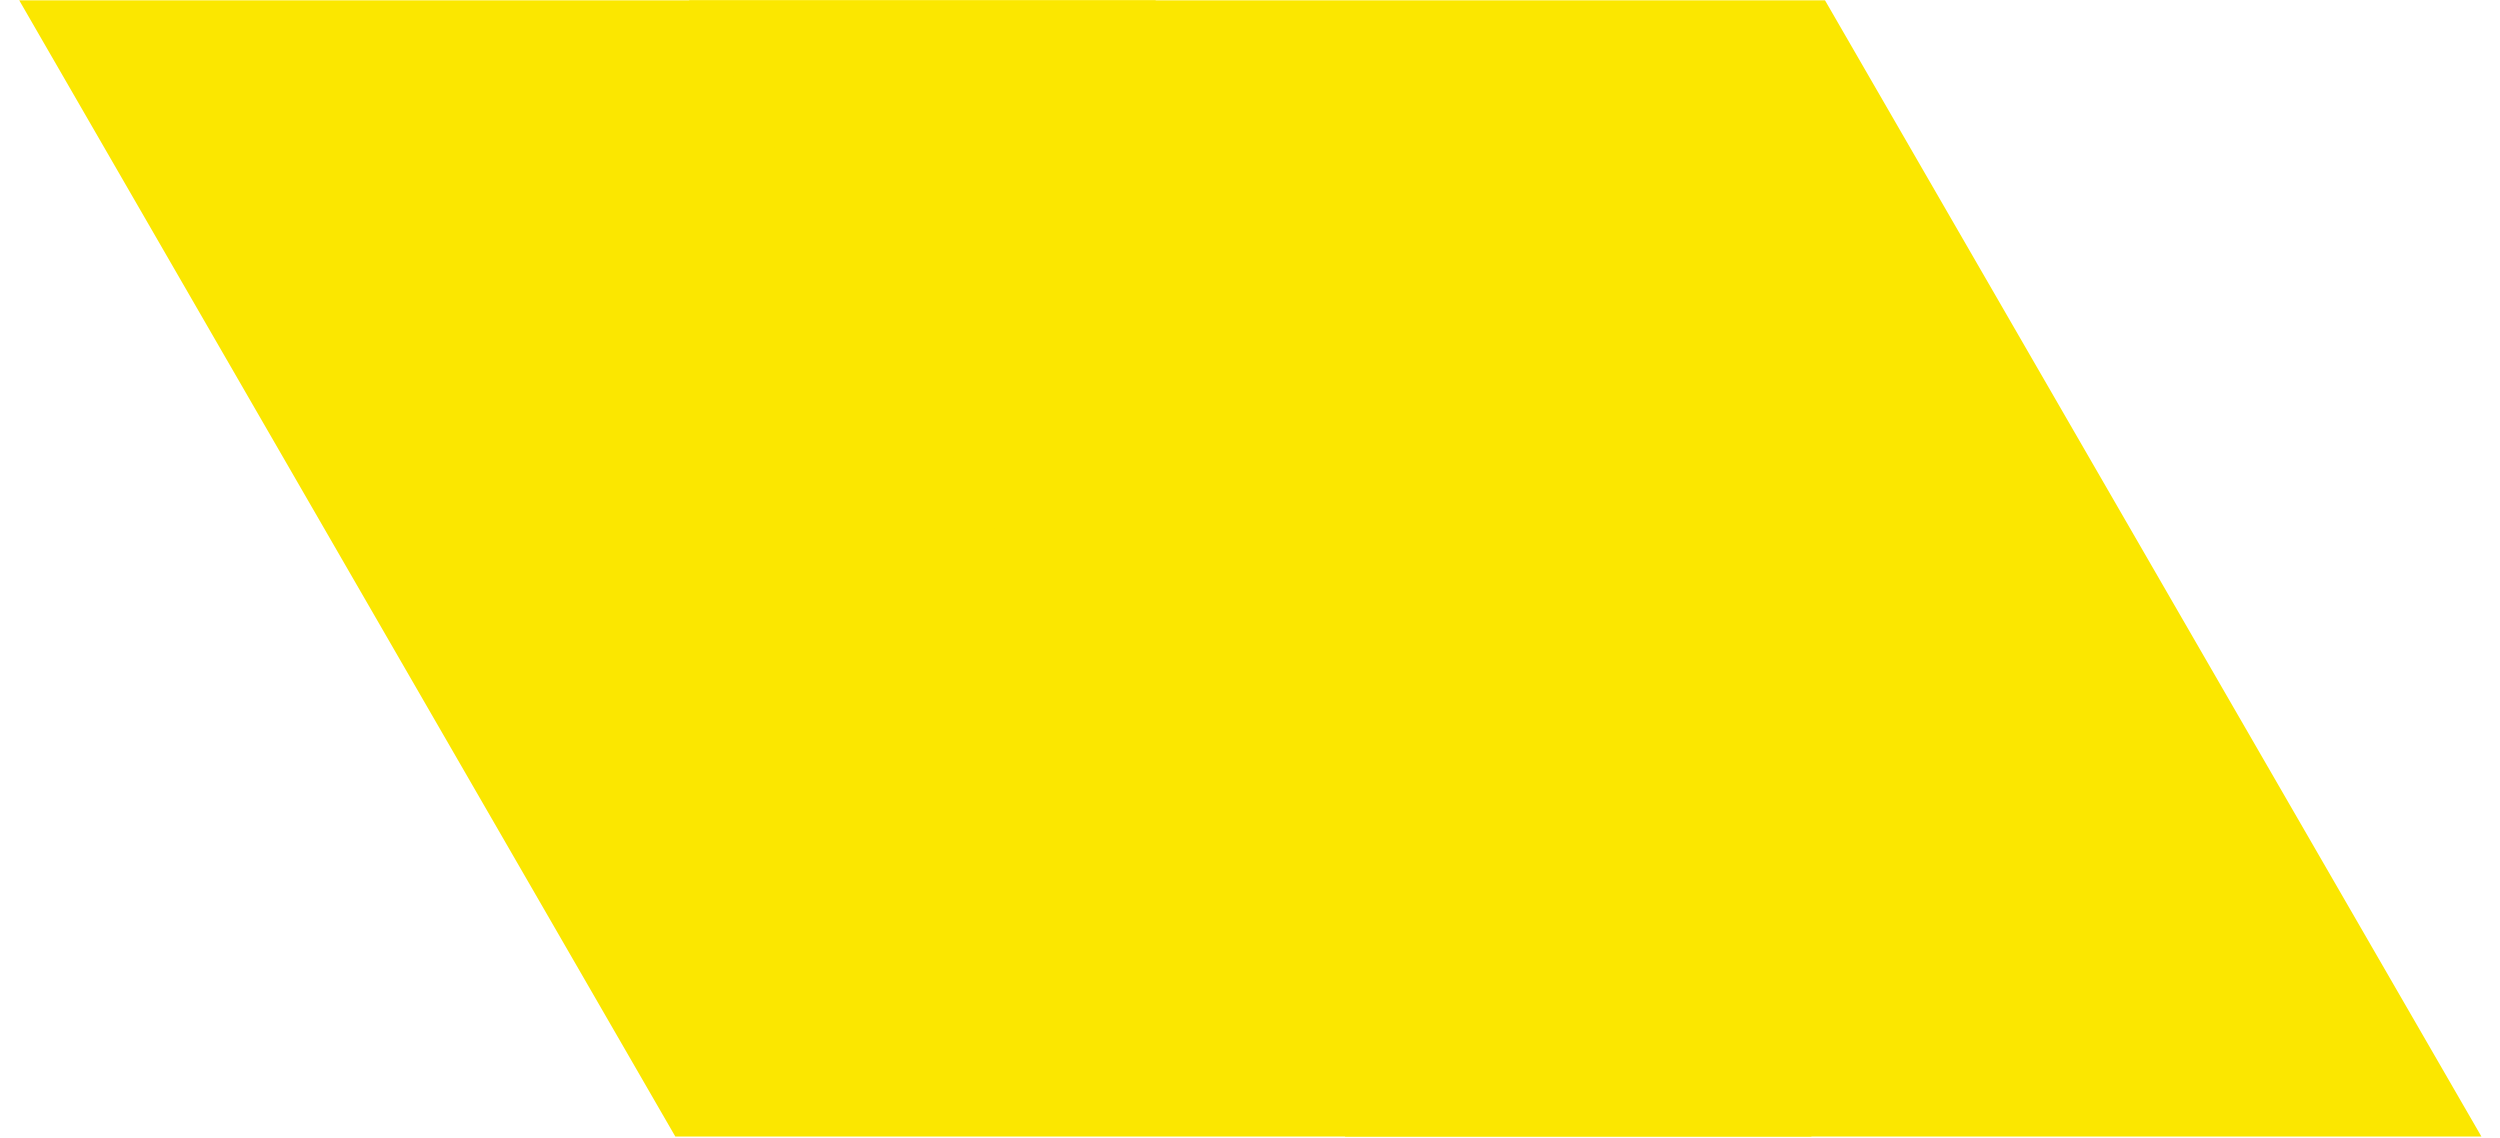
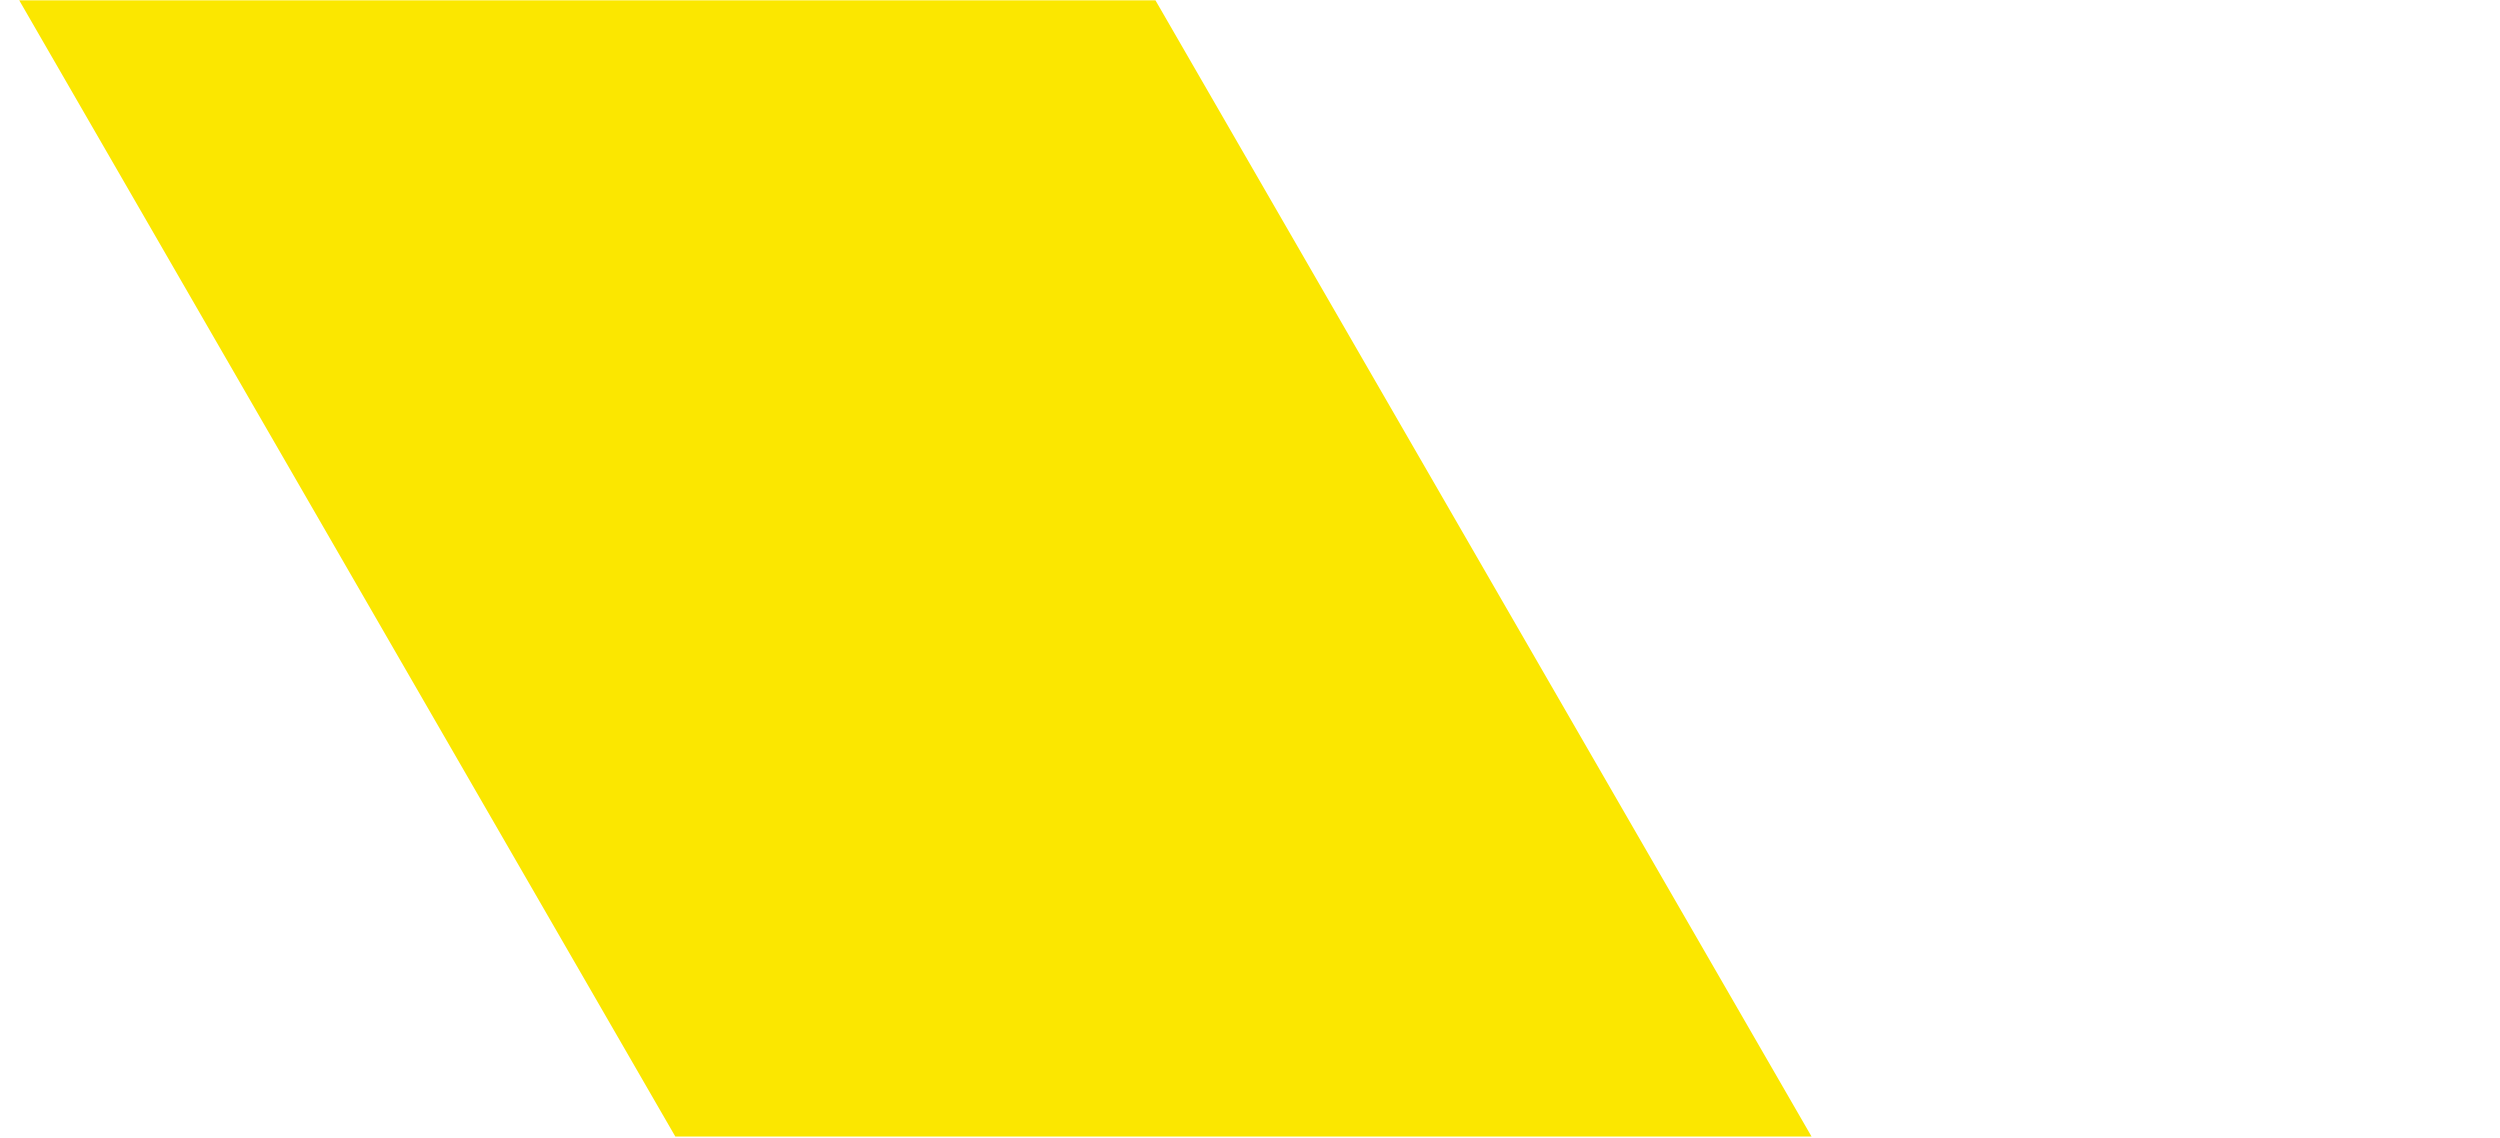
<svg xmlns="http://www.w3.org/2000/svg" version="1.1" id="Layer_1646bc87c6b96d" x="0px" y="0px" viewBox="0 0 780 355" style="enable-background:new 0 0 780 355;" xml:space="preserve" aria-hidden="true" width="780px" height="355px">
  <defs>
    <linearGradient class="cerosgradient" data-cerosgradient="true" id="CerosGradient_id8593dc65d" gradientUnits="userSpaceOnUse" x1="50%" y1="100%" x2="50%" y2="0%">
      <stop offset="0%" stop-color="#d1d1d1" />
      <stop offset="100%" stop-color="#d1d1d1" />
    </linearGradient>
    <linearGradient />
  </defs>
  <style type="text/css">
	.st0-646bc87c6b96d{fill:#FBE700;}
</style>
  <path id="Path_179646bc87c6b96d" class="st0-646bc87c6b96d" d="M6,0.1l204.7,354.5h354.5L360.5,0.1H6z" />
-   <path id="Path_180646bc87c6b96d" class="st0-646bc87c6b96d" d="M215,0.1l204.7,354.5h354.5L569.4,0.1H215z" />
</svg>